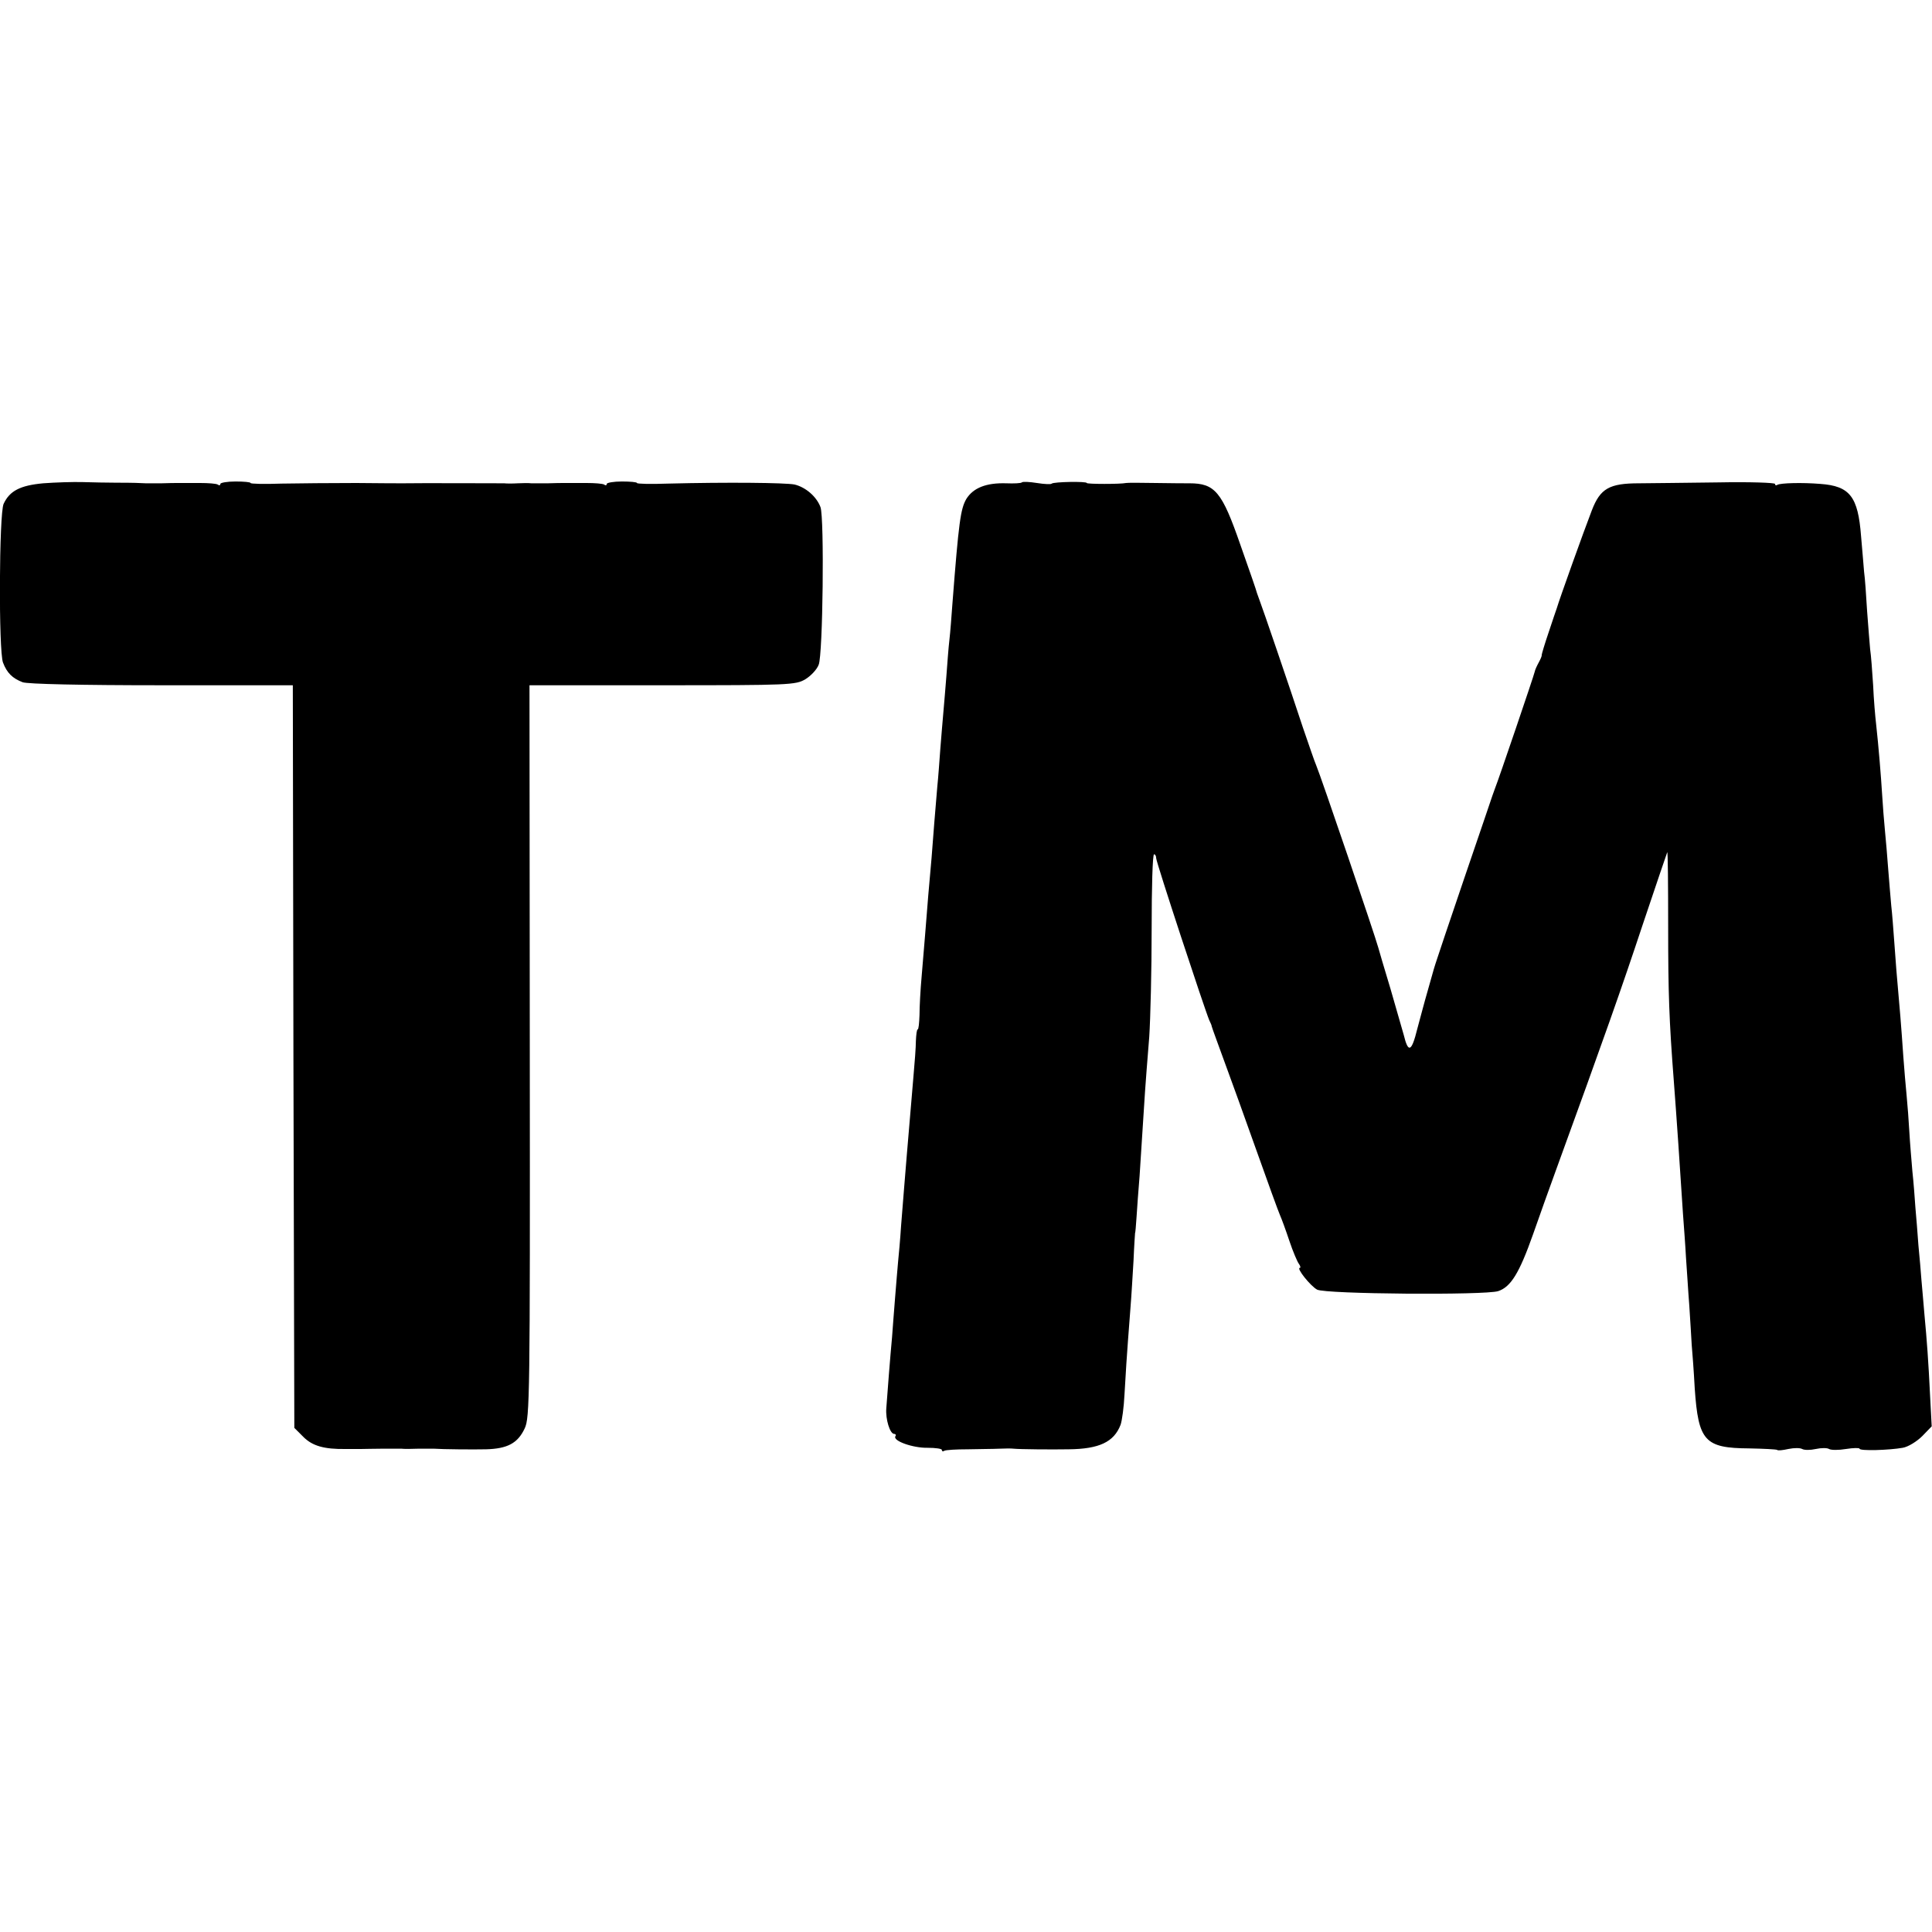
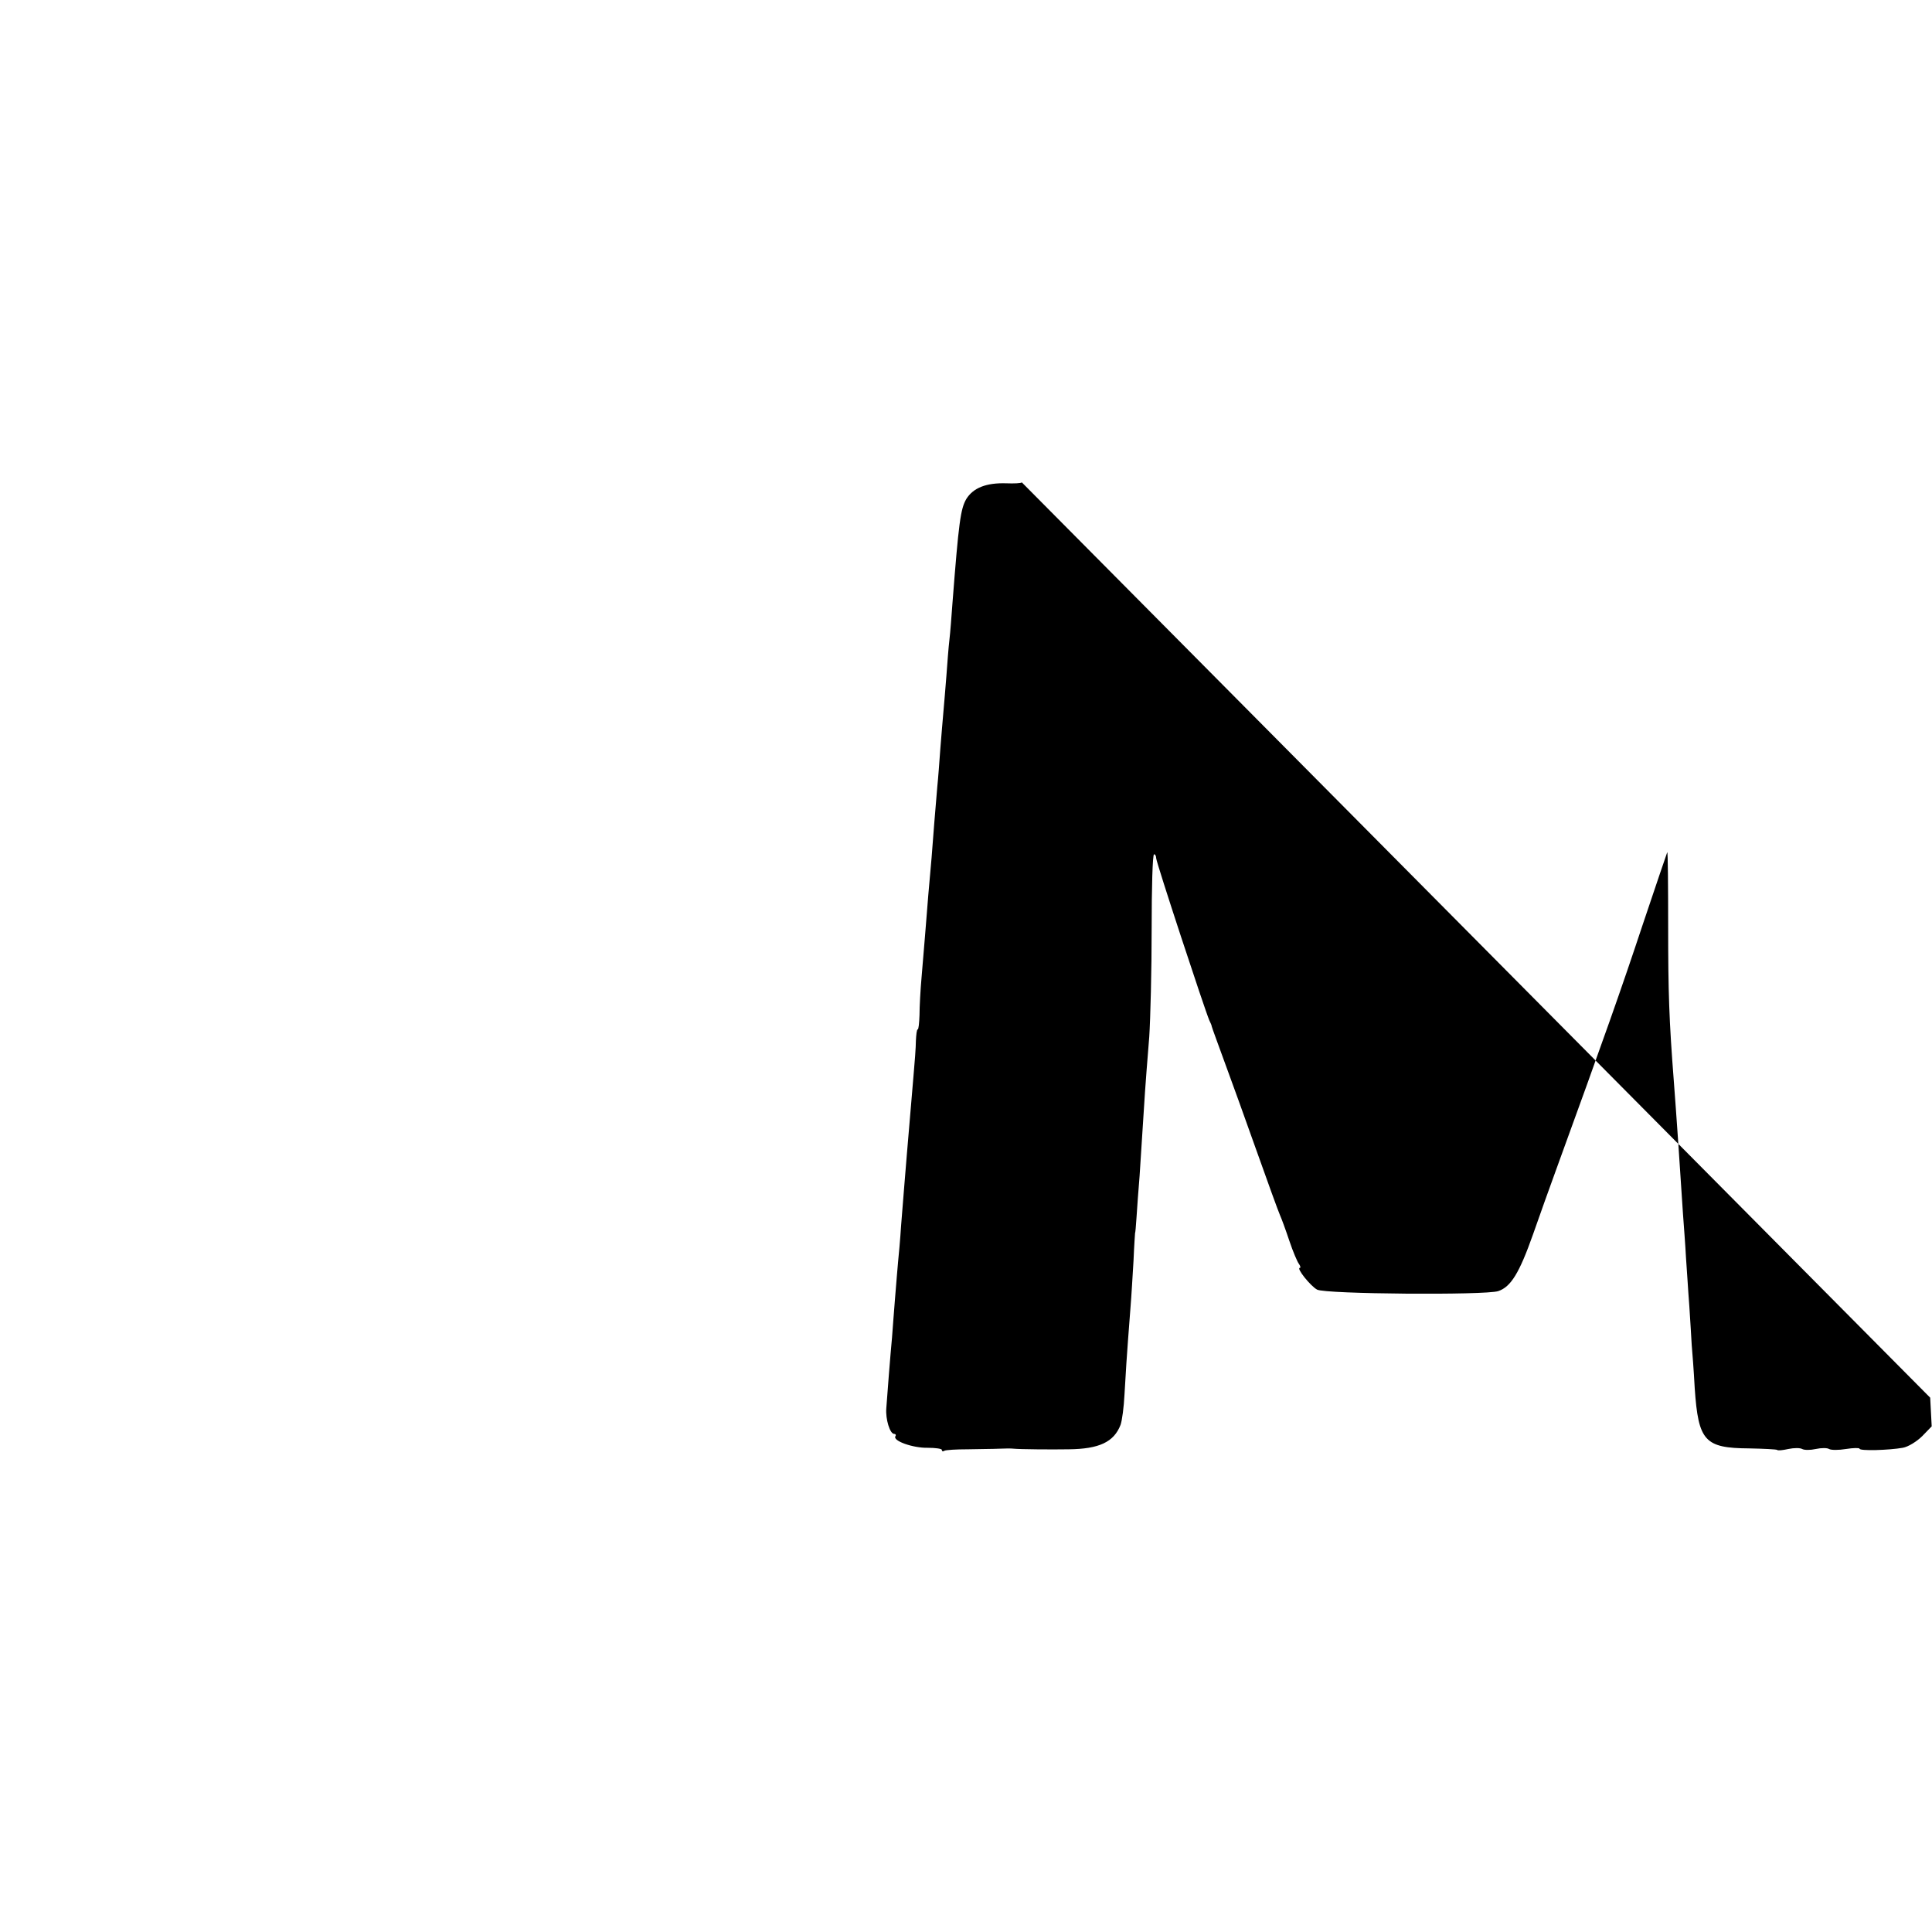
<svg xmlns="http://www.w3.org/2000/svg" version="1.0" width="640pt" height="640pt" viewBox="0 0 640 640" preserveAspectRatio="xMidYMid meet">
  <g transform="translate(0,640) scale(0.1,-0.1)" fill="#000000" stroke="none">
-     <path d="M143 4799 c-76 -7 -111 -25 -131 -68 -15 -32 -17 -488 -2 -526 13 -34 31 -52 65 -65 16 -6 194 -10 461 -10 l434 0 2 -1230 3 -1230 30 -30 c30 -30 69 -41 140 -40 17 0 39 0 50 0 11 0 43 1 70 1 28 0 57 0 65 0 8 -1 33 -1 55 0 22 0 46 0 53 0 25 -2 132 -3 172 -2 71 2 105 20 128 69 17 35 18 104 17 1250 l-1 1212 441 0 c422 0 441 1 473 20 18 11 38 32 44 48 14 33 19 485 6 522 -13 35 -49 66 -86 75 -31 6 -222 8 -420 3 -56 -2 -102 -1 -102 2 0 3 -22 5 -50 5 -27 0 -50 -4 -50 -8 0 -5 -4 -6 -9 -2 -5 3 -31 5 -58 5 -26 0 -57 0 -68 0 -11 0 -38 0 -60 -1 -22 0 -47 0 -55 0 -8 1 -28 1 -45 0 -16 -1 -37 -1 -45 0 -12 0 -294 1 -335 0 -5 0 -75 0 -155 1 -80 0 -191 -1 -248 -2 -56 -2 -102 -1 -102 2 0 3 -22 5 -50 5 -27 0 -50 -4 -50 -8 0 -5 -4 -6 -9 -2 -5 3 -31 5 -58 5 -26 0 -57 0 -68 0 -11 0 -38 0 -60 -1 -22 0 -46 0 -52 0 -18 1 -40 2 -98 2 -27 0 -77 1 -110 2 -33 1 -92 -1 -132 -4z" />
-     <path d="M3385 4802 c-3 -3 -26 -4 -52 -3 -66 2 -109 -15 -132 -52 -19 -33 -25 -75 -46 -347 -3 -41 -7 -95 -10 -120 -3 -25 -7 -79 -10 -120 -3 -41 -8 -95 -10 -120 -2 -25 -7 -79 -10 -120 -3 -41 -7 -97 -10 -125 -2 -27 -7 -81 -10 -120 -3 -38 -7 -91 -9 -116 -2 -25 -7 -81 -11 -125 -8 -98 -13 -166 -22 -269 -4 -44 -7 -101 -7 -127 -1 -27 -3 -48 -6 -48 -3 0 -5 -17 -6 -38 0 -20 -4 -73 -8 -117 -12 -142 -16 -189 -22 -260 -3 -38 -7 -88 -9 -110 -2 -22 -6 -78 -10 -125 -3 -47 -8 -101 -10 -120 -2 -19 -6 -73 -10 -120 -4 -47 -8 -105 -10 -130 -5 -52 -16 -191 -19 -235 -3 -36 12 -85 26 -85 5 0 7 -4 4 -8 -9 -15 58 -39 107 -38 26 0 47 -3 47 -7 0 -5 4 -6 8 -3 5 3 40 5 78 5 38 1 85 1 104 2 19 1 41 1 48 0 20 -2 125 -3 182 -2 101 1 150 24 172 81 5 14 11 59 13 100 4 69 6 110 20 290 3 36 7 106 10 155 2 50 5 90 5 90 1 0 3 24 5 54 2 29 6 90 10 135 3 44 8 122 11 171 6 93 6 104 21 290 4 61 8 221 8 358 0 136 3 247 8 247 4 0 7 -6 7 -13 0 -13 161 -502 176 -537 4 -8 8 -17 8 -20 1 -5 24 -67 56 -155 10 -27 51 -140 90 -250 39 -110 75 -209 80 -220 5 -11 19 -49 31 -85 12 -36 27 -71 32 -77 5 -7 6 -13 3 -13 -13 0 35 -60 57 -72 27 -15 557 -19 600 -5 42 14 70 60 115 187 22 63 56 158 75 210 162 445 219 607 288 815 44 131 81 240 82 242 2 1 3 -109 3 -245 0 -221 3 -310 19 -517 7 -90 22 -307 30 -435 3 -41 8 -106 10 -145 3 -38 7 -110 11 -160 3 -49 7 -108 8 -130 2 -22 7 -87 10 -144 12 -175 33 -198 180 -199 49 -1 90 -3 93 -5 2 -3 19 -1 37 3 19 4 39 4 46 0 7 -4 27 -4 45 0 18 4 38 4 44 0 7 -4 32 -4 56 0 25 4 45 4 45 1 0 -8 98 -5 143 3 18 3 47 21 65 39 l31 32 -5 95 c-6 124 -11 190 -19 275 -3 39 -8 90 -10 115 -2 25 -6 77 -10 115 -3 39 -7 95 -10 125 -2 30 -6 84 -10 120 -3 36 -8 94 -10 130 -2 36 -6 90 -9 120 -3 30 -8 89 -11 130 -3 41 -7 102 -10 135 -13 147 -15 174 -20 245 -3 41 -7 95 -10 120 -2 25 -7 79 -10 120 -3 41 -8 100 -11 130 -3 30 -7 82 -9 115 -4 65 -12 163 -20 235 -3 25 -8 83 -10 130 -3 47 -7 101 -10 120 -2 19 -6 76 -10 126 -3 51 -7 109 -10 130 -2 22 -6 75 -10 118 -10 131 -37 166 -135 173 -60 5 -132 3 -142 -3 -4 -3 -8 -2 -8 3 0 4 -84 7 -187 5 -104 -1 -222 -3 -263 -3 -99 0 -129 -17 -157 -90 -27 -70 -107 -293 -116 -324 -2 -5 -14 -41 -27 -80 -13 -38 -23 -72 -23 -75 1 -3 -4 -14 -10 -25 -6 -11 -12 -24 -13 -30 -2 -11 -121 -361 -131 -385 -3 -8 -7 -19 -9 -25 -2 -5 -43 -128 -93 -273 -49 -144 -90 -266 -91 -270 -7 -21 -11 -33 -30 -102 -12 -41 -27 -99 -35 -128 -19 -77 -30 -82 -45 -20 -5 18 -25 87 -44 153 -20 66 -38 127 -40 135 -10 38 -192 573 -206 605 -5 11 -24 67 -44 125 -43 131 -135 400 -143 420 -3 8 -7 20 -9 25 -1 6 -26 78 -55 160 -61 176 -84 204 -169 204 -8 0 -58 0 -110 1 -52 1 -97 1 -100 0 -17 -4 -130 -4 -130 0 0 6 -109 4 -116 -2 -2 -3 -24 -2 -49 2 -25 4 -47 5 -50 2z" />
+     <path d="M3385 4802 c-3 -3 -26 -4 -52 -3 -66 2 -109 -15 -132 -52 -19 -33 -25 -75 -46 -347 -3 -41 -7 -95 -10 -120 -3 -25 -7 -79 -10 -120 -3 -41 -8 -95 -10 -120 -2 -25 -7 -79 -10 -120 -3 -41 -7 -97 -10 -125 -2 -27 -7 -81 -10 -120 -3 -38 -7 -91 -9 -116 -2 -25 -7 -81 -11 -125 -8 -98 -13 -166 -22 -269 -4 -44 -7 -101 -7 -127 -1 -27 -3 -48 -6 -48 -3 0 -5 -17 -6 -38 0 -20 -4 -73 -8 -117 -12 -142 -16 -189 -22 -260 -3 -38 -7 -88 -9 -110 -2 -22 -6 -78 -10 -125 -3 -47 -8 -101 -10 -120 -2 -19 -6 -73 -10 -120 -4 -47 -8 -105 -10 -130 -5 -52 -16 -191 -19 -235 -3 -36 12 -85 26 -85 5 0 7 -4 4 -8 -9 -15 58 -39 107 -38 26 0 47 -3 47 -7 0 -5 4 -6 8 -3 5 3 40 5 78 5 38 1 85 1 104 2 19 1 41 1 48 0 20 -2 125 -3 182 -2 101 1 150 24 172 81 5 14 11 59 13 100 4 69 6 110 20 290 3 36 7 106 10 155 2 50 5 90 5 90 1 0 3 24 5 54 2 29 6 90 10 135 3 44 8 122 11 171 6 93 6 104 21 290 4 61 8 221 8 358 0 136 3 247 8 247 4 0 7 -6 7 -13 0 -13 161 -502 176 -537 4 -8 8 -17 8 -20 1 -5 24 -67 56 -155 10 -27 51 -140 90 -250 39 -110 75 -209 80 -220 5 -11 19 -49 31 -85 12 -36 27 -71 32 -77 5 -7 6 -13 3 -13 -13 0 35 -60 57 -72 27 -15 557 -19 600 -5 42 14 70 60 115 187 22 63 56 158 75 210 162 445 219 607 288 815 44 131 81 240 82 242 2 1 3 -109 3 -245 0 -221 3 -310 19 -517 7 -90 22 -307 30 -435 3 -41 8 -106 10 -145 3 -38 7 -110 11 -160 3 -49 7 -108 8 -130 2 -22 7 -87 10 -144 12 -175 33 -198 180 -199 49 -1 90 -3 93 -5 2 -3 19 -1 37 3 19 4 39 4 46 0 7 -4 27 -4 45 0 18 4 38 4 44 0 7 -4 32 -4 56 0 25 4 45 4 45 1 0 -8 98 -5 143 3 18 3 47 21 65 39 l31 32 -5 95 z" />
  </g>
</svg>